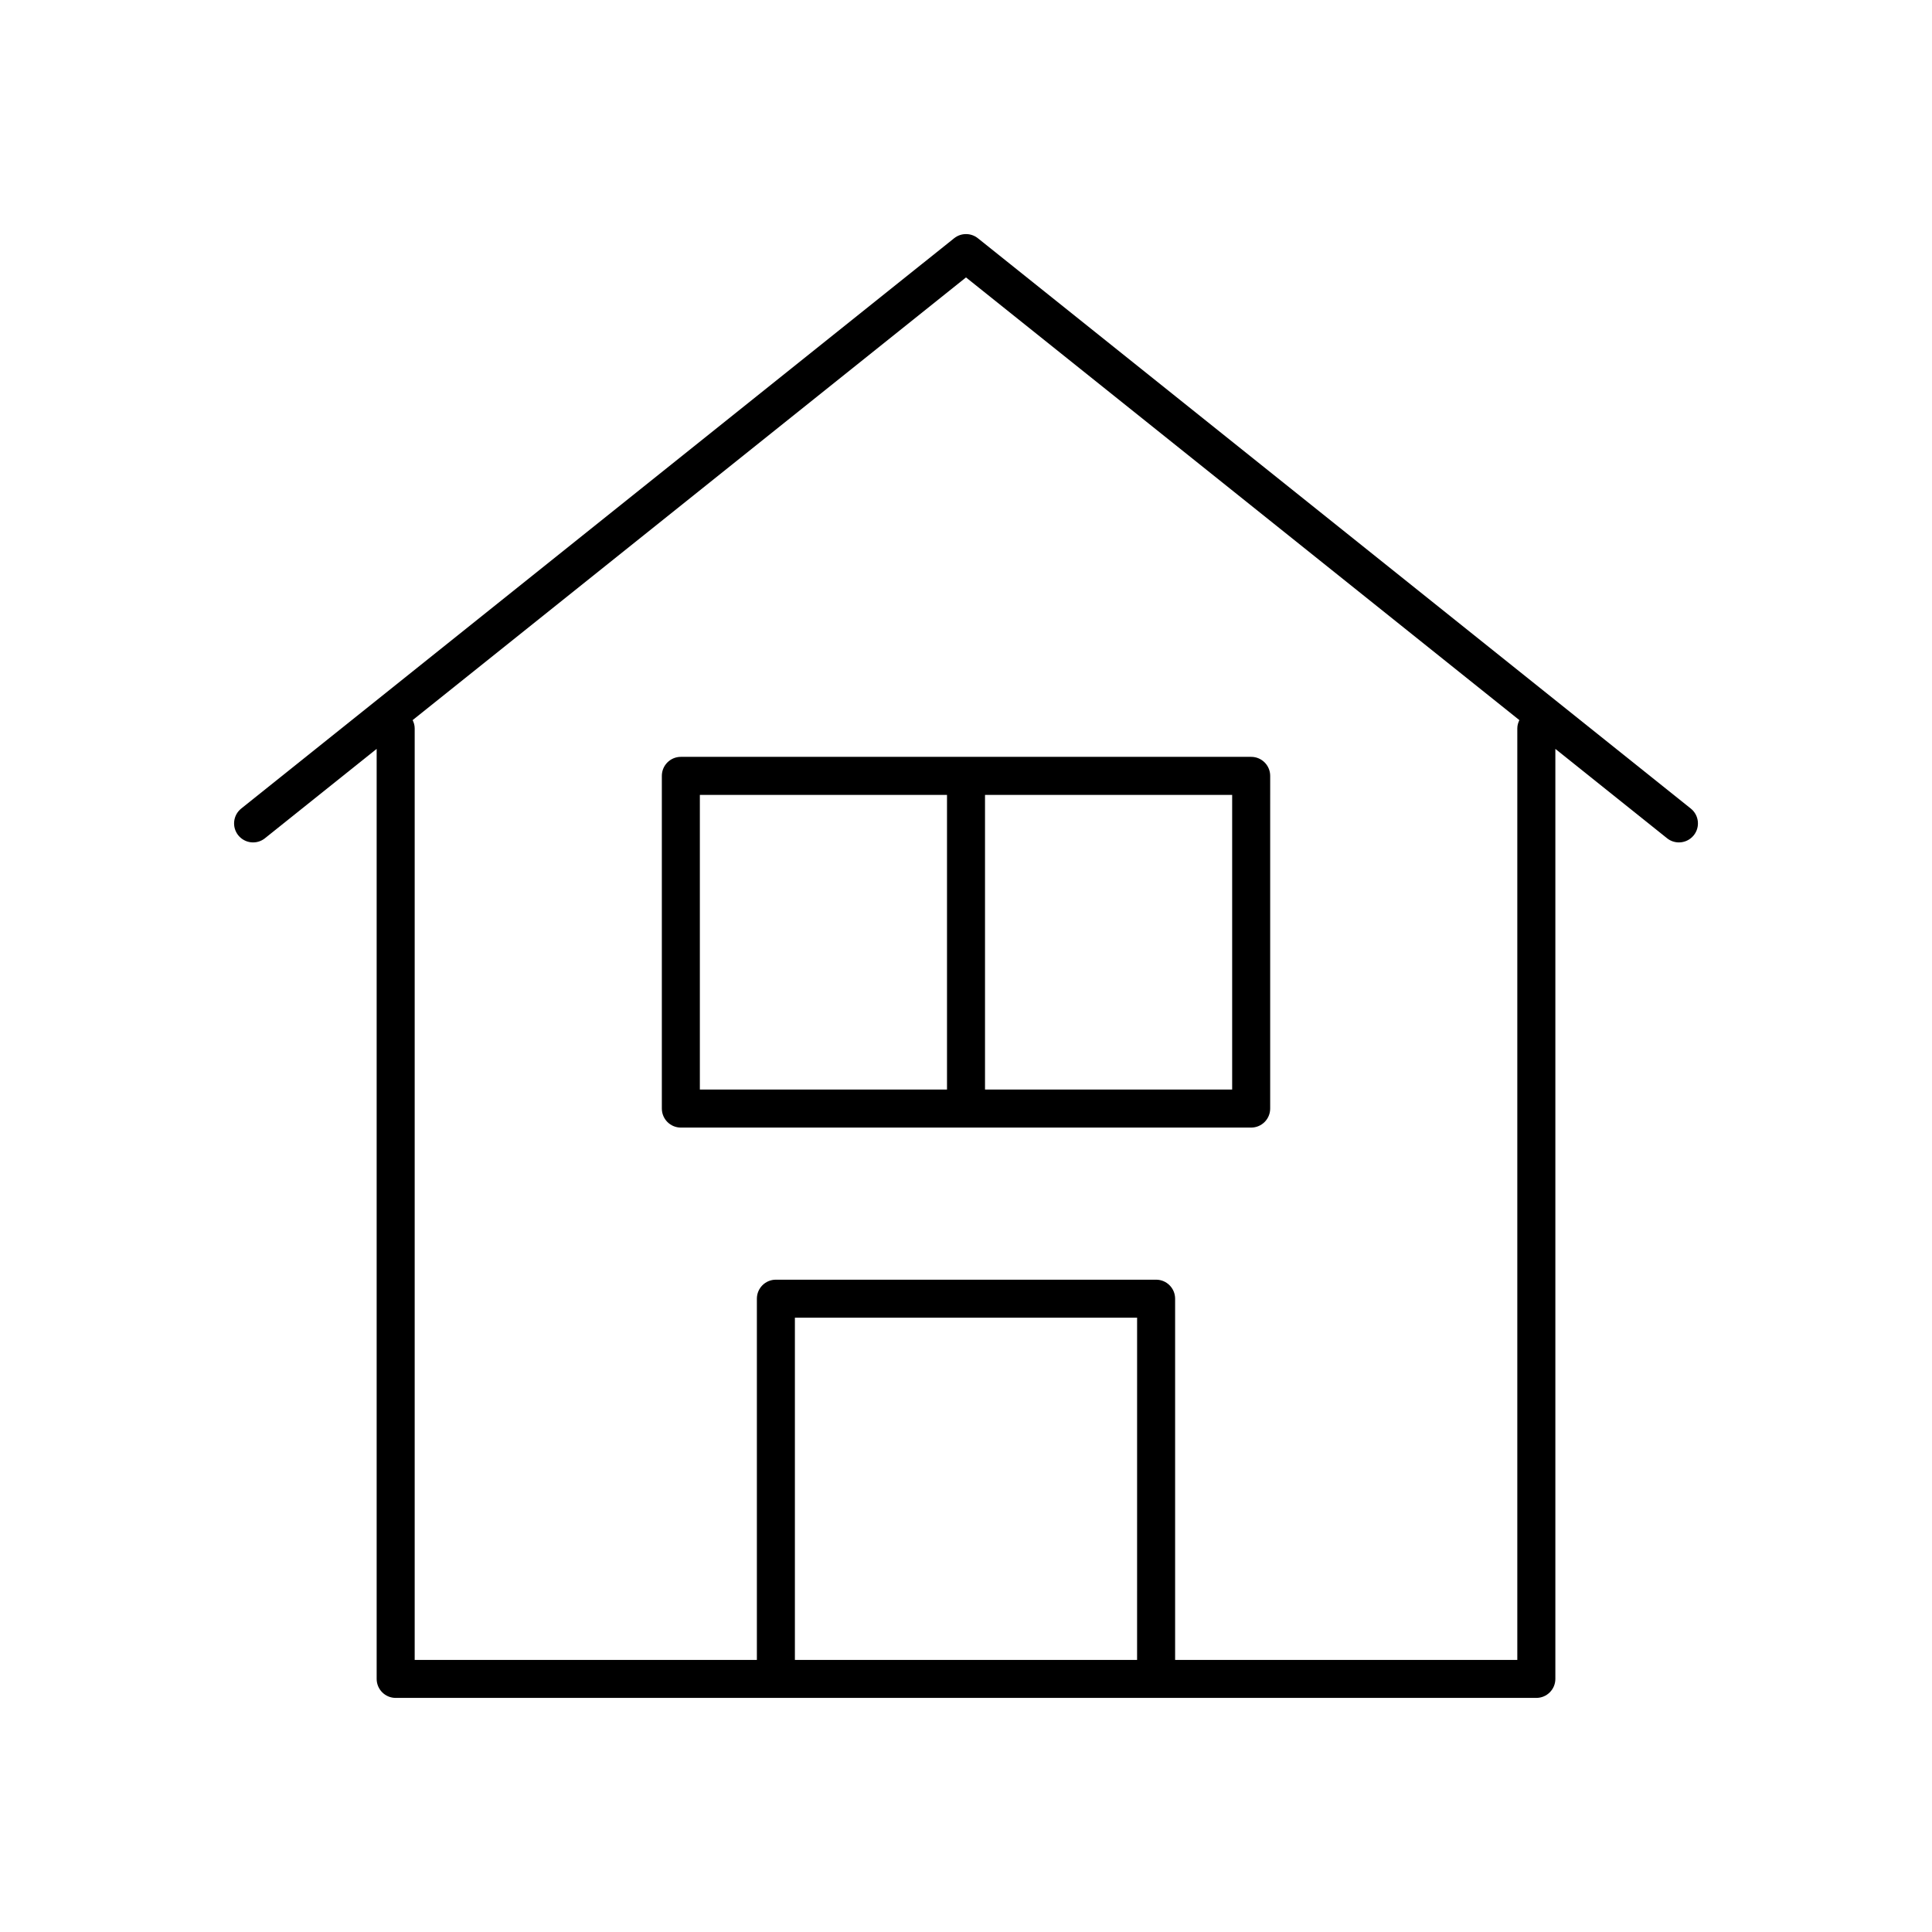
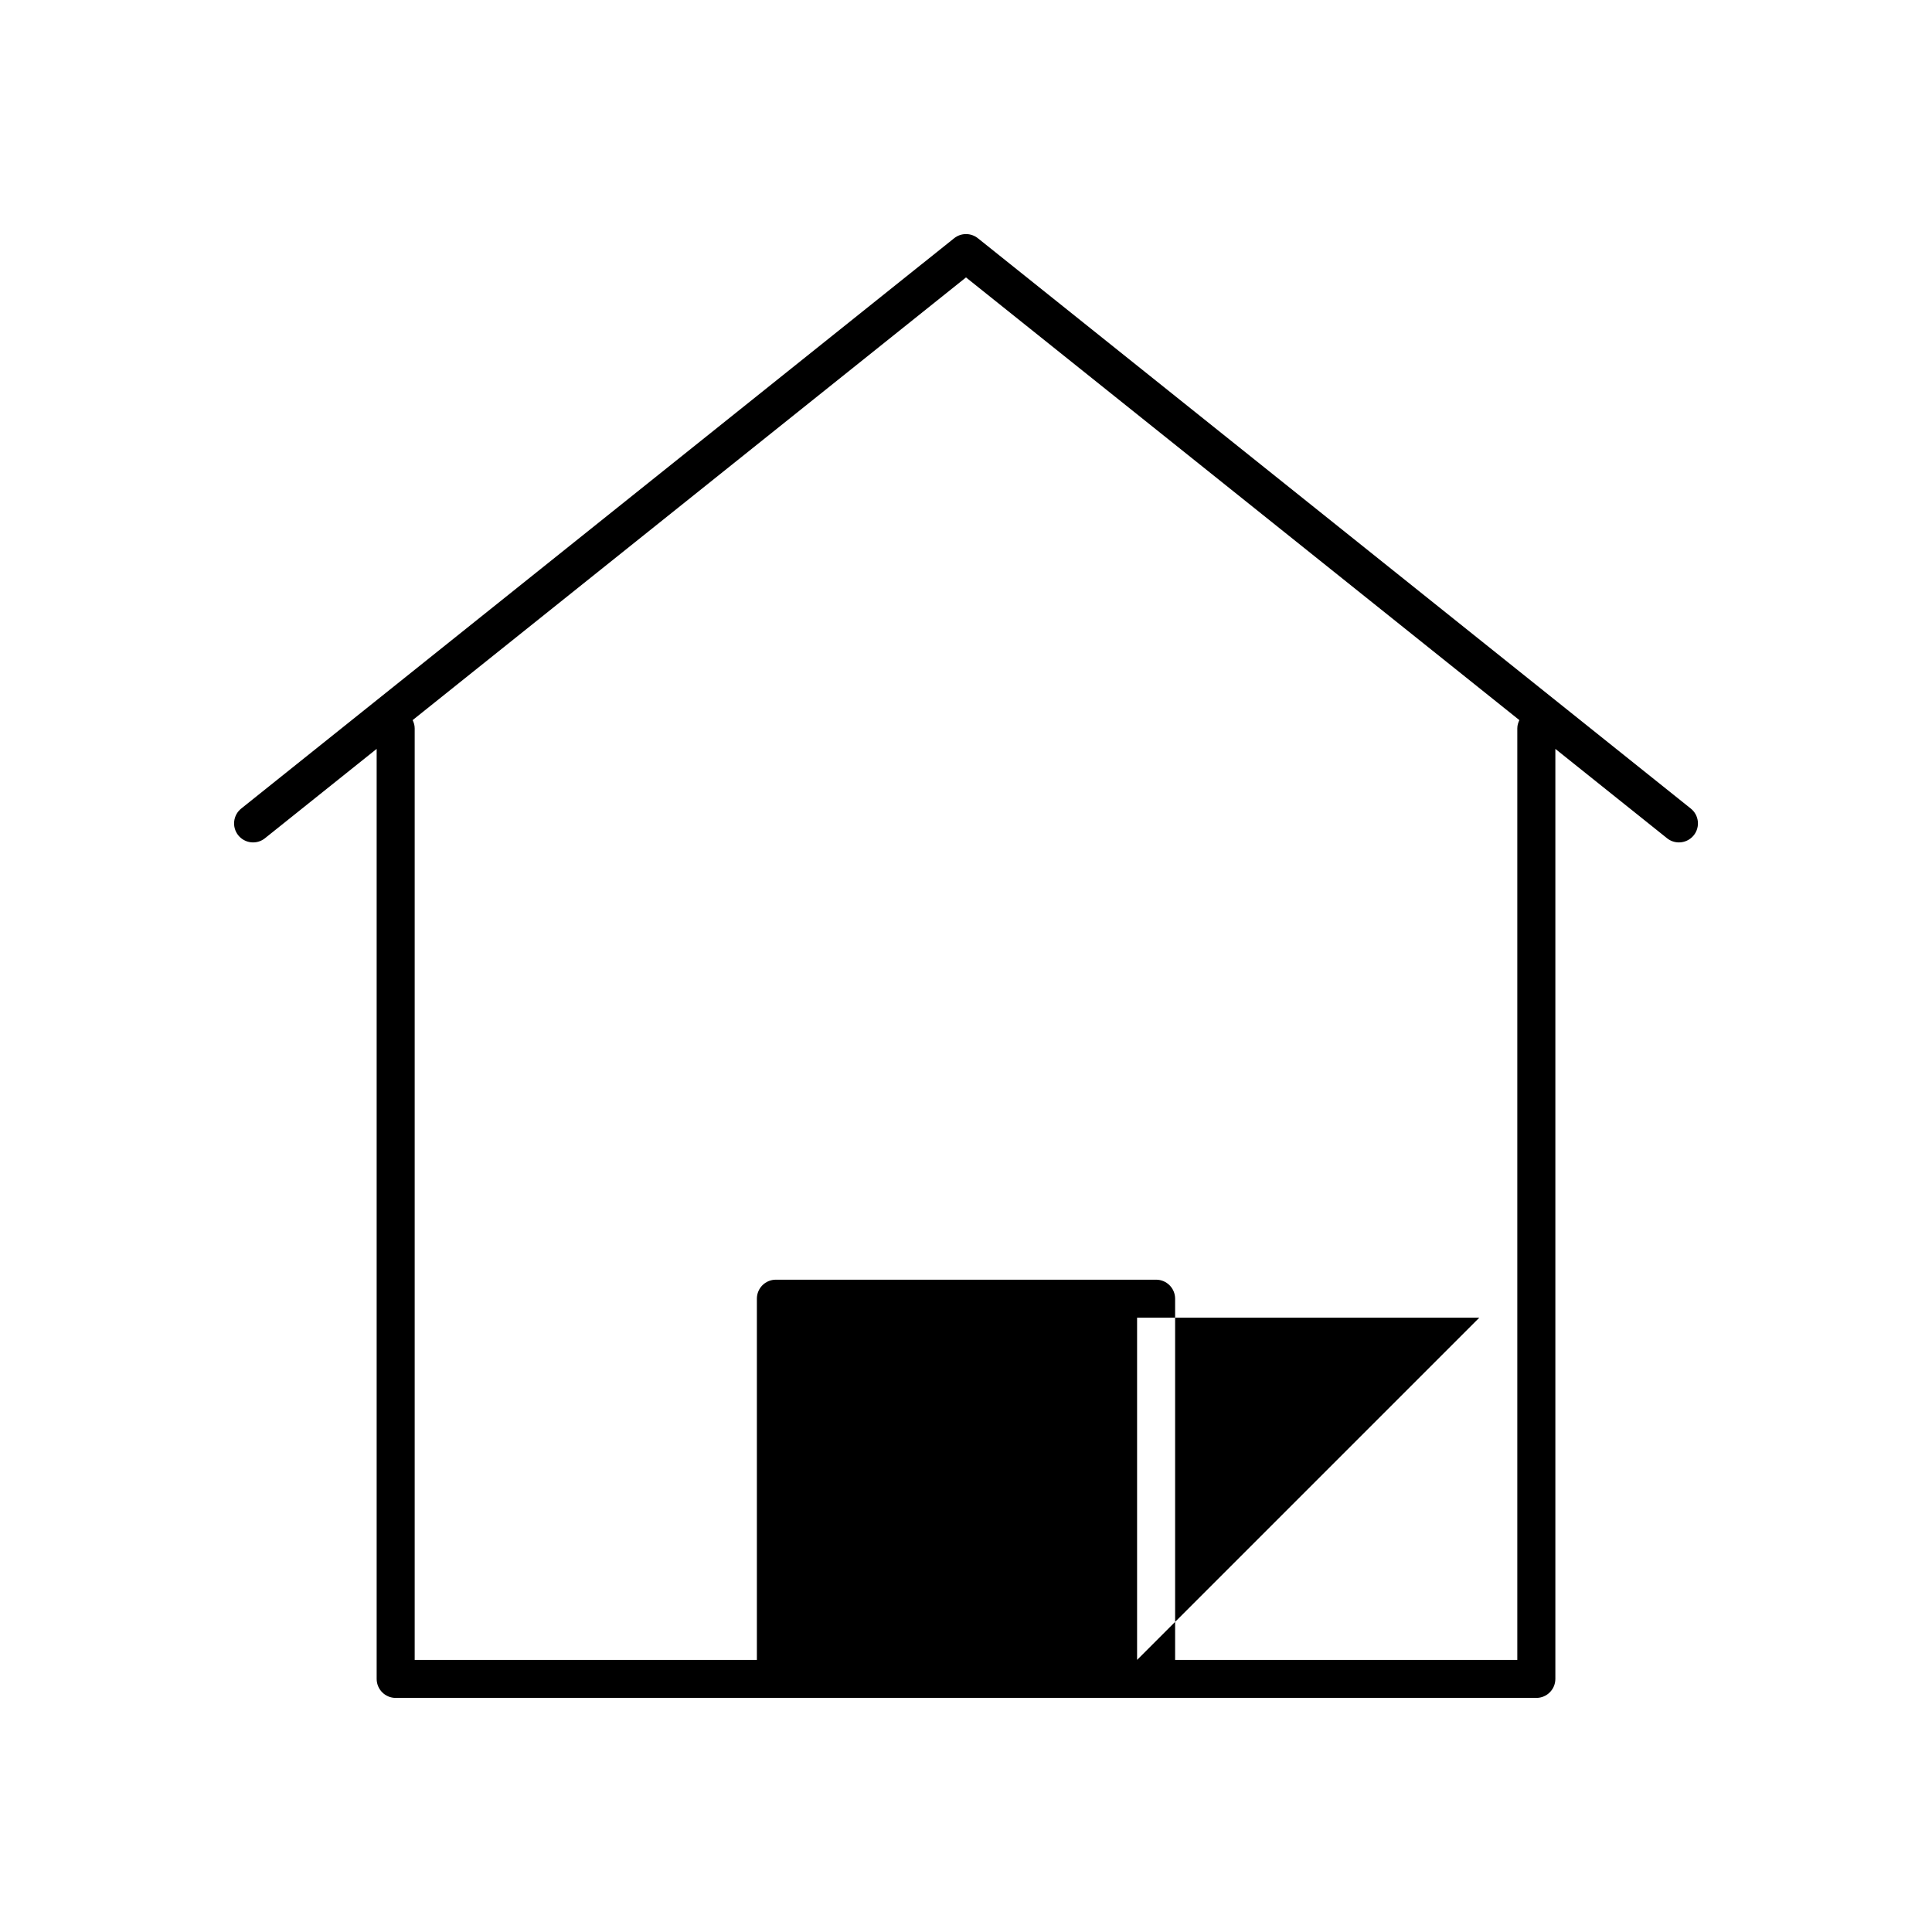
<svg xmlns="http://www.w3.org/2000/svg" fill="#000000" width="800px" height="800px" version="1.1" viewBox="144 144 512 512">
  <g>
-     <path d="m214.22 366.14 4.918-3.934 24.68-19.742v246.46c0 2.781 2.254 5.039 5.039 5.039h302.29c2.785 0 5.039-2.254 5.039-5.039v-246.46l24.684 19.746 4.914 3.934c0.93 0.746 2.043 1.105 3.144 1.105 1.48 0 2.941-0.648 3.941-1.891 1.738-2.172 1.383-5.344-0.789-7.078l-188.93-151.14c-1.84-1.473-4.457-1.473-6.297 0l-188.93 151.14c-2.168 1.738-2.523 4.906-0.789 7.078 1.746 2.172 4.91 2.531 7.09 0.785zm231.12 217.75h-90.684v-90.688h90.688zm-45.34-366.37 146.65 117.32c-0.324 0.664-0.547 1.387-0.547 2.18v246.87h-90.684v-95.723c0-2.781-2.254-5.039-5.039-5.039h-100.76c-2.785 0-5.039 2.254-5.039 5.039v95.723h-90.684v-246.87c0-0.793-0.219-1.516-0.543-2.18z" />
-     <path d="m324.43 442.82h151.14c2.785 0 5.039-2.254 5.039-5.039v-75.57l0.004-12.598c0-2.781-2.254-5.039-5.039-5.039h-151.14c-2.785 0-5.039 2.254-5.039 5.039v88.164c0.004 2.785 2.254 5.043 5.039 5.043zm80.609-80.613v-7.555h65.496v78.094l-65.496-0.004zm-75.57 0v-7.555h65.496v78.094l-65.496-0.004z" />
+     <path d="m214.22 366.14 4.918-3.934 24.68-19.742v246.46c0 2.781 2.254 5.039 5.039 5.039h302.29c2.785 0 5.039-2.254 5.039-5.039v-246.46l24.684 19.746 4.914 3.934c0.93 0.746 2.043 1.105 3.144 1.105 1.48 0 2.941-0.648 3.941-1.891 1.738-2.172 1.383-5.344-0.789-7.078l-188.93-151.14c-1.84-1.473-4.457-1.473-6.297 0l-188.93 151.14c-2.168 1.738-2.523 4.906-0.789 7.078 1.746 2.172 4.91 2.531 7.09 0.785zm231.12 217.75v-90.688h90.688zm-45.34-366.37 146.65 117.32c-0.324 0.664-0.547 1.387-0.547 2.18v246.87h-90.684v-95.723c0-2.781-2.254-5.039-5.039-5.039h-100.76c-2.785 0-5.039 2.254-5.039 5.039v95.723h-90.684v-246.87c0-0.793-0.219-1.516-0.543-2.18z" />
  </g>
</svg>